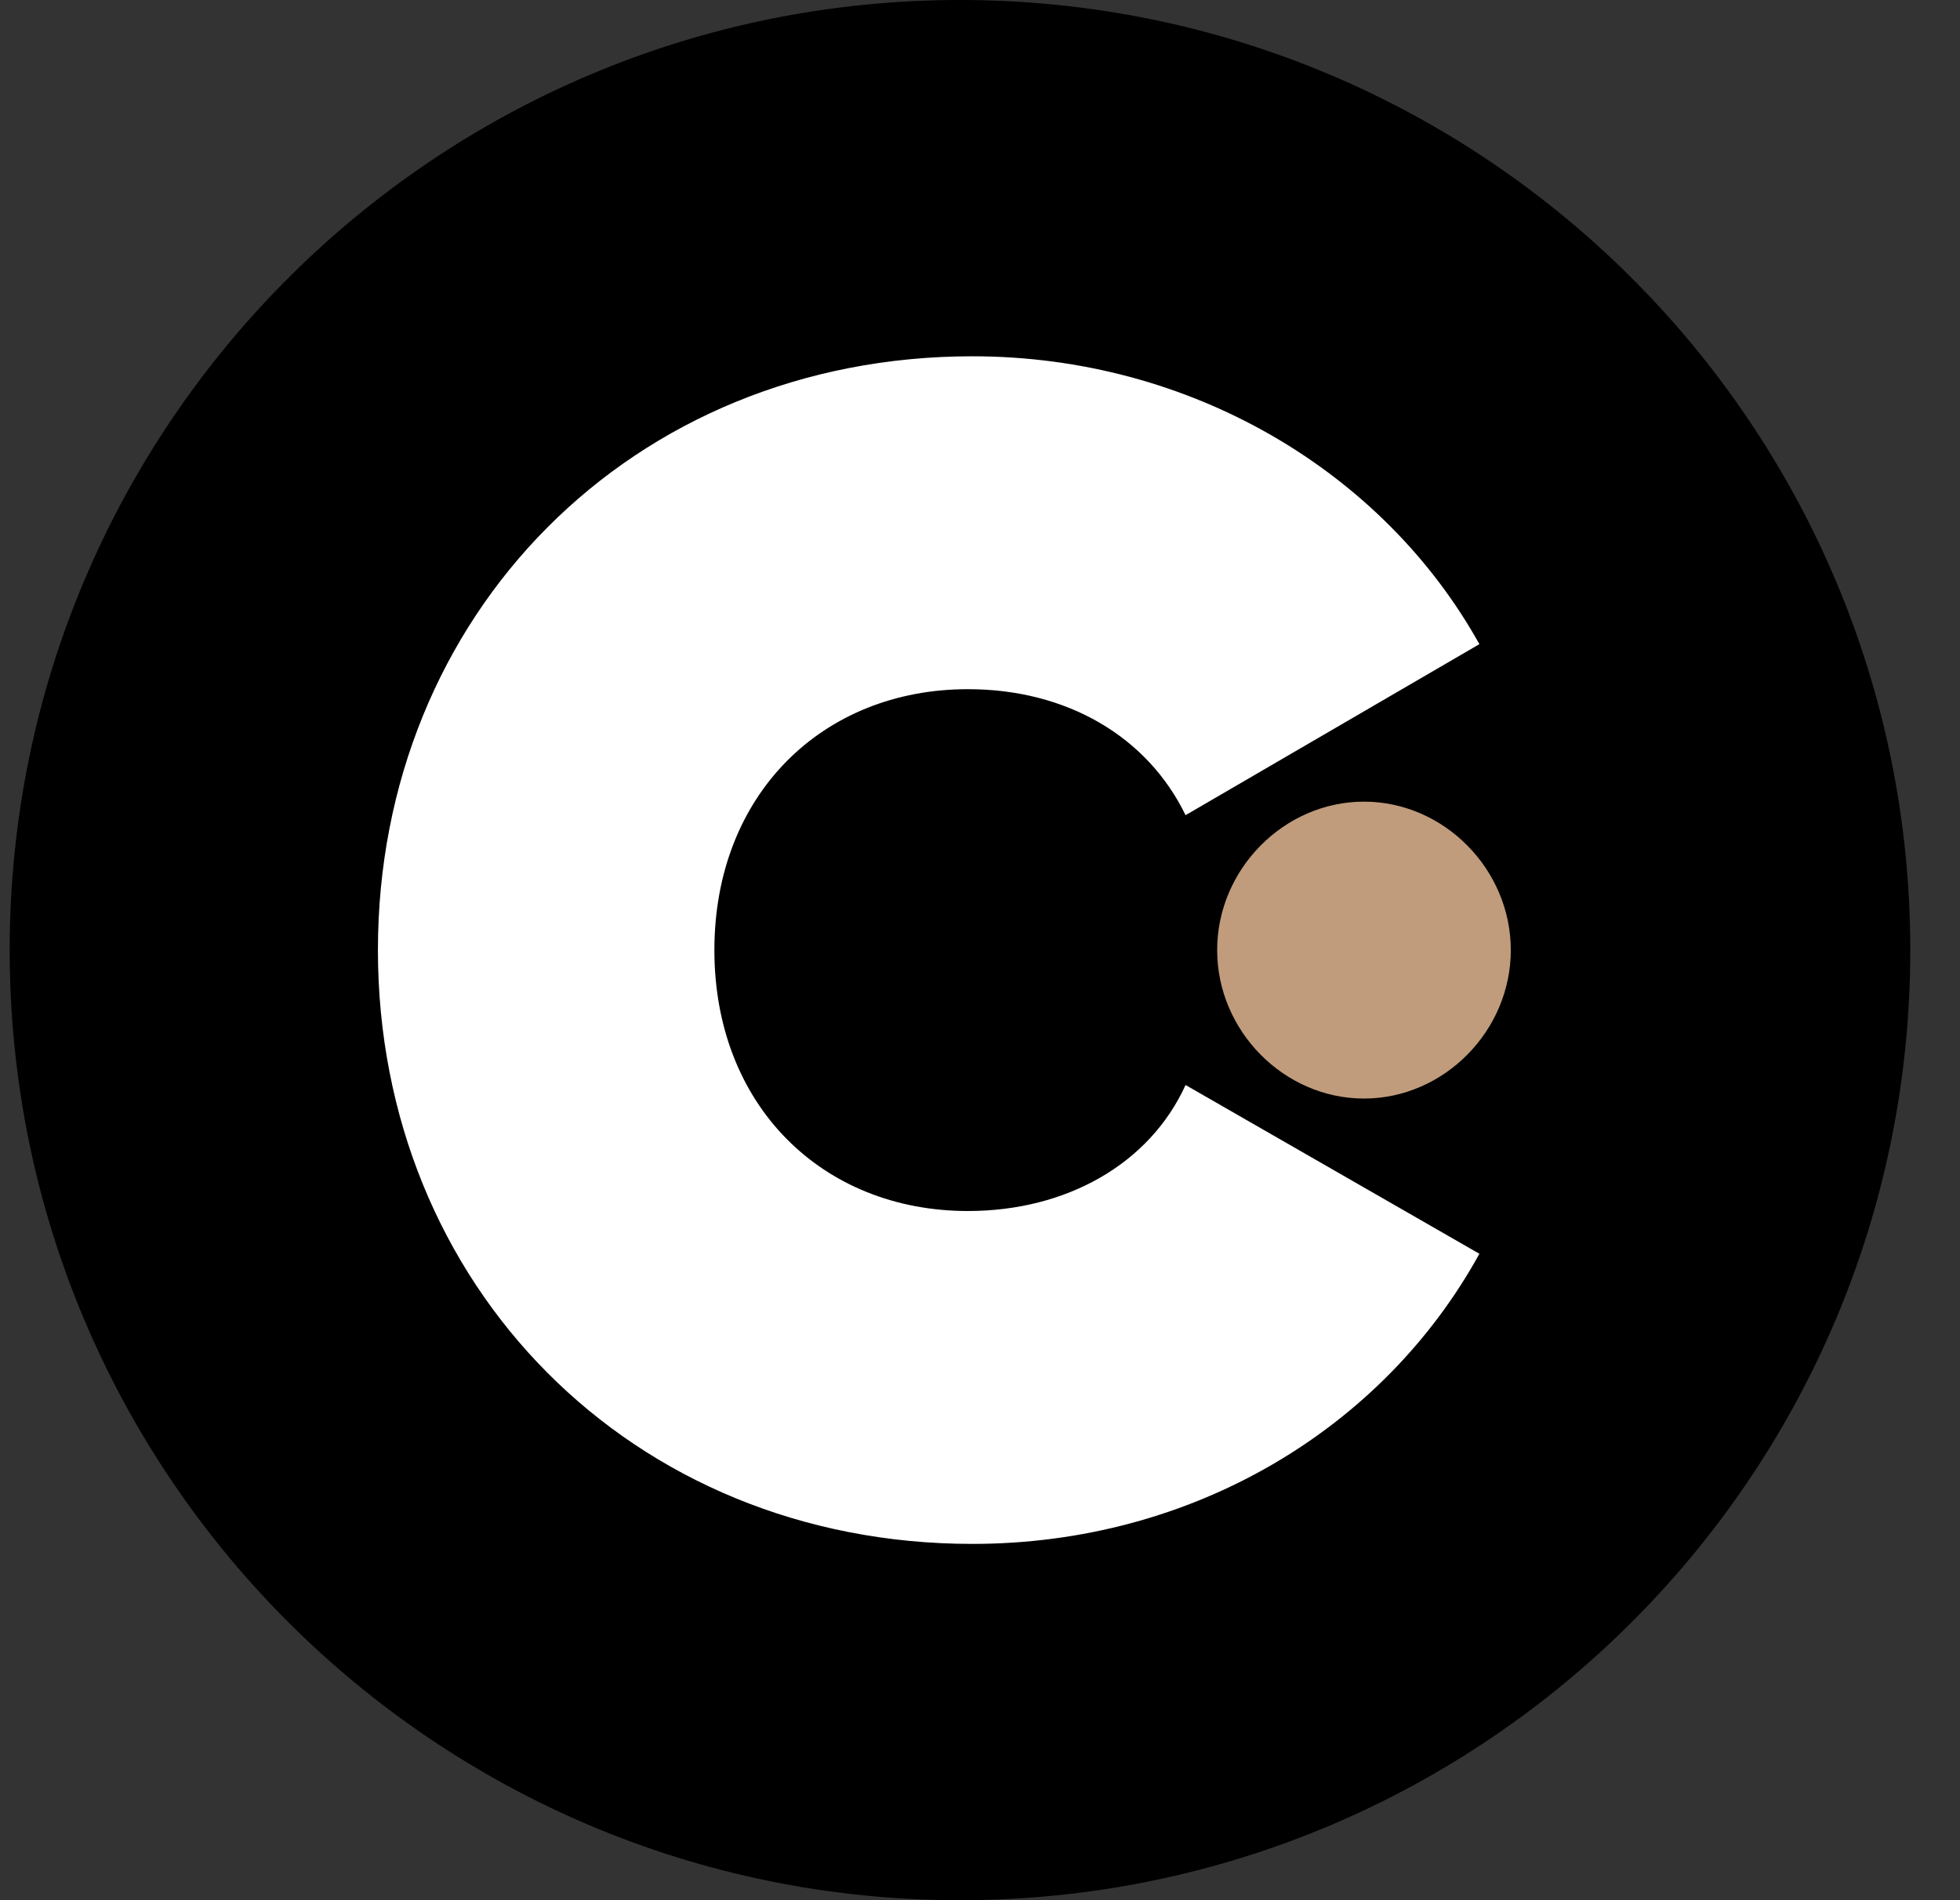
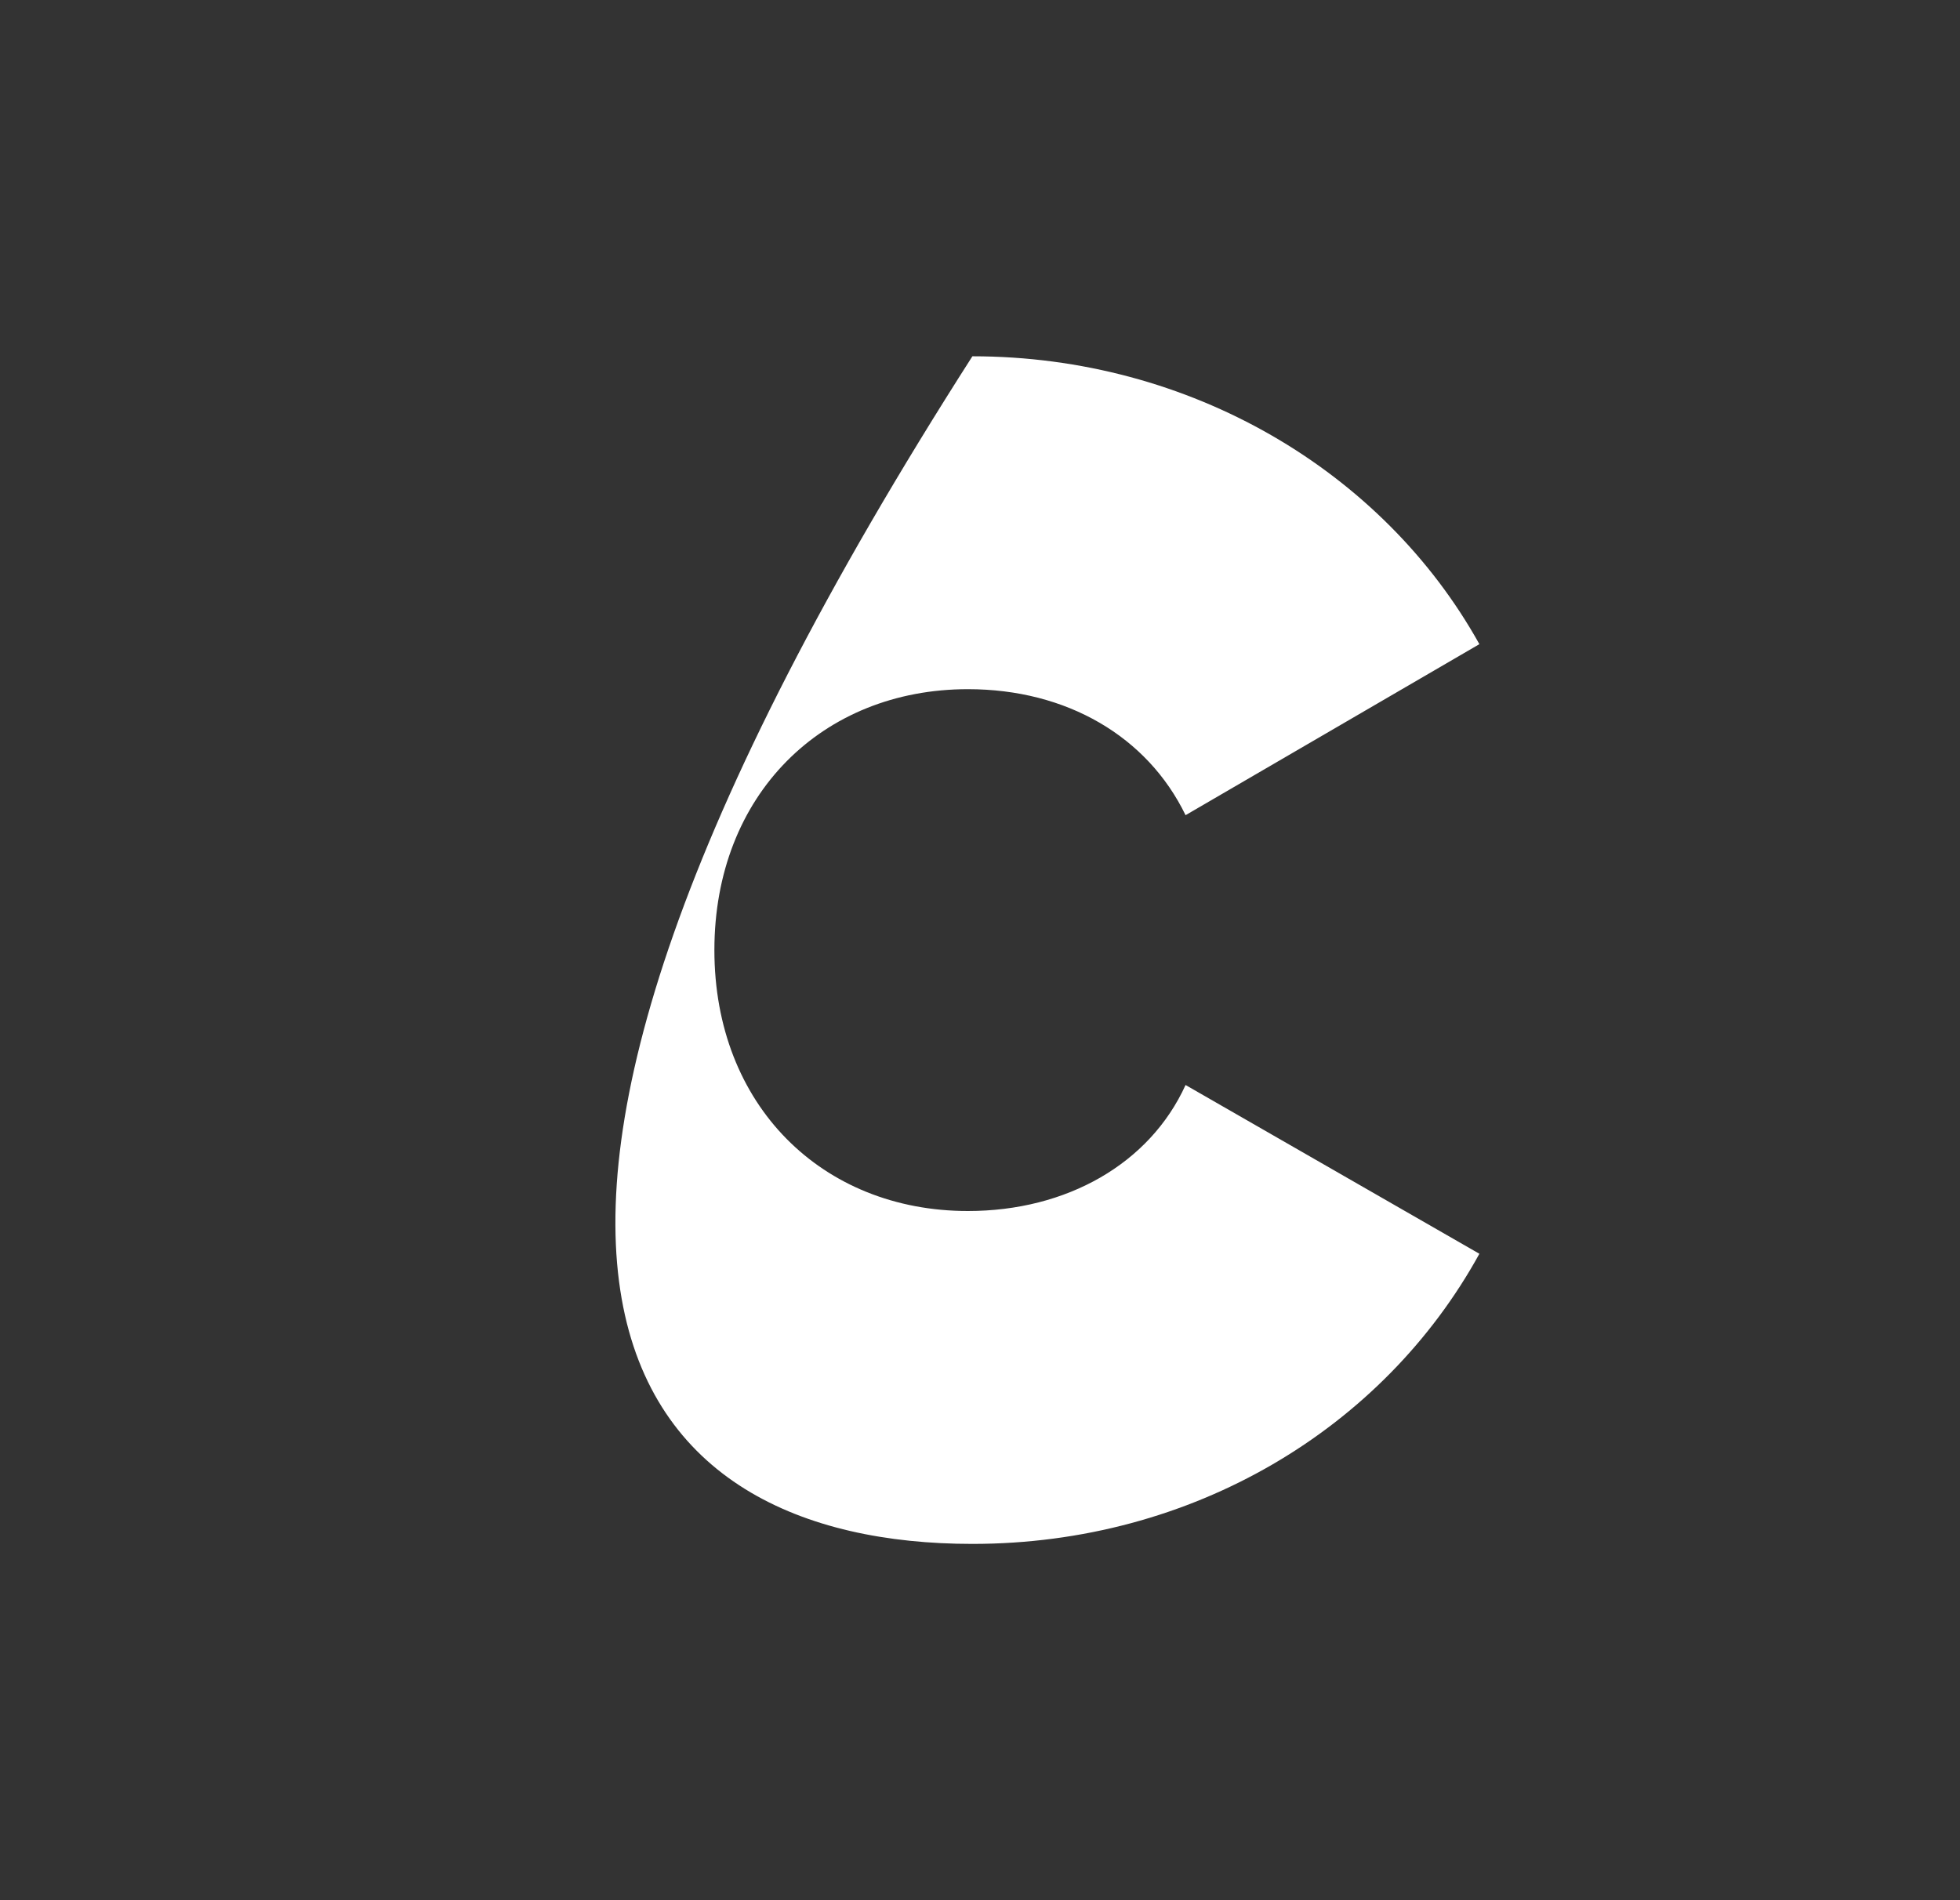
<svg xmlns="http://www.w3.org/2000/svg" width="33" height="32" viewBox="0 0 33 32" fill="none">
  <rect x="0" y="0" width="33" height="32" fill="#333333" stroke="none" />
-   <path d="M0.163 16C0.163 7.163 7.327 0 16.163 0C25 0 32.163 7.163 32.163 16C32.163 24.837 25 32 16.163 32C7.327 32 0.163 24.837 0.163 16Z" fill="black" />
-   <path fill-rule="evenodd" clip-rule="evenodd" d="M16.297 11.606C17.959 11.606 19.318 12.402 19.961 13.728L24.908 10.848C23.285 7.931 20.036 6 16.372 6C10.632 6 6.363 10.356 6.363 16C6.363 21.644 10.632 26 16.372 26C20.074 26 23.285 24.067 24.908 21.114L19.961 18.272C19.357 19.598 17.959 20.394 16.297 20.394C13.842 20.394 12.028 18.614 12.028 16C12.028 13.386 13.842 11.606 16.297 11.606Z" fill="white" />
-   <path fill-rule="evenodd" clip-rule="evenodd" d="M22.965 18.5C24.311 18.5 25.437 17.361 25.437 16C25.437 14.639 24.311 13.5 22.965 13.5C21.619 13.5 20.493 14.639 20.493 16C20.493 17.361 21.619 18.5 22.965 18.5Z" fill="#C09C7C" />
+   <path fill-rule="evenodd" clip-rule="evenodd" d="M16.297 11.606C17.959 11.606 19.318 12.402 19.961 13.728L24.908 10.848C23.285 7.931 20.036 6 16.372 6C6.363 21.644 10.632 26 16.372 26C20.074 26 23.285 24.067 24.908 21.114L19.961 18.272C19.357 19.598 17.959 20.394 16.297 20.394C13.842 20.394 12.028 18.614 12.028 16C12.028 13.386 13.842 11.606 16.297 11.606Z" fill="white" />
</svg>